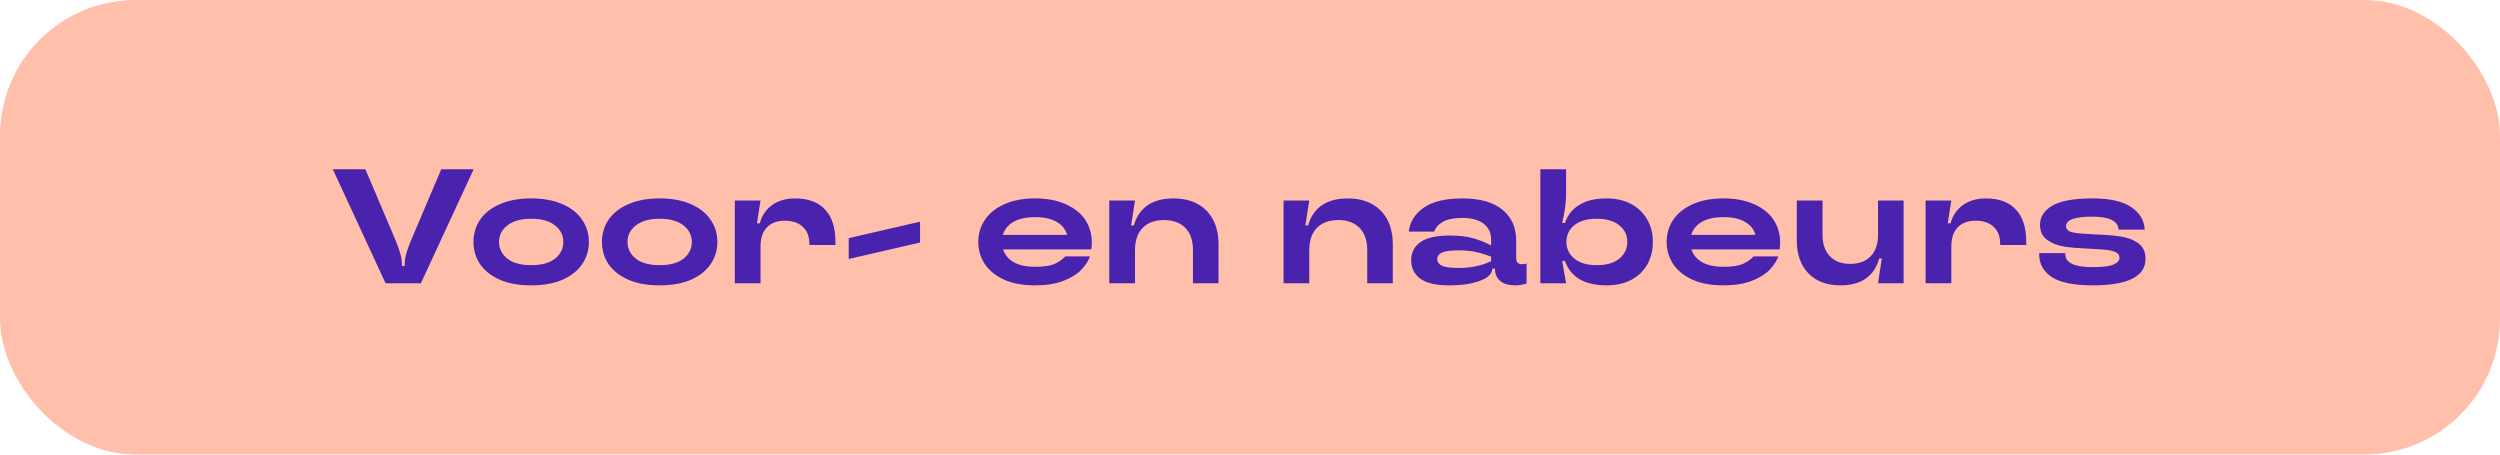
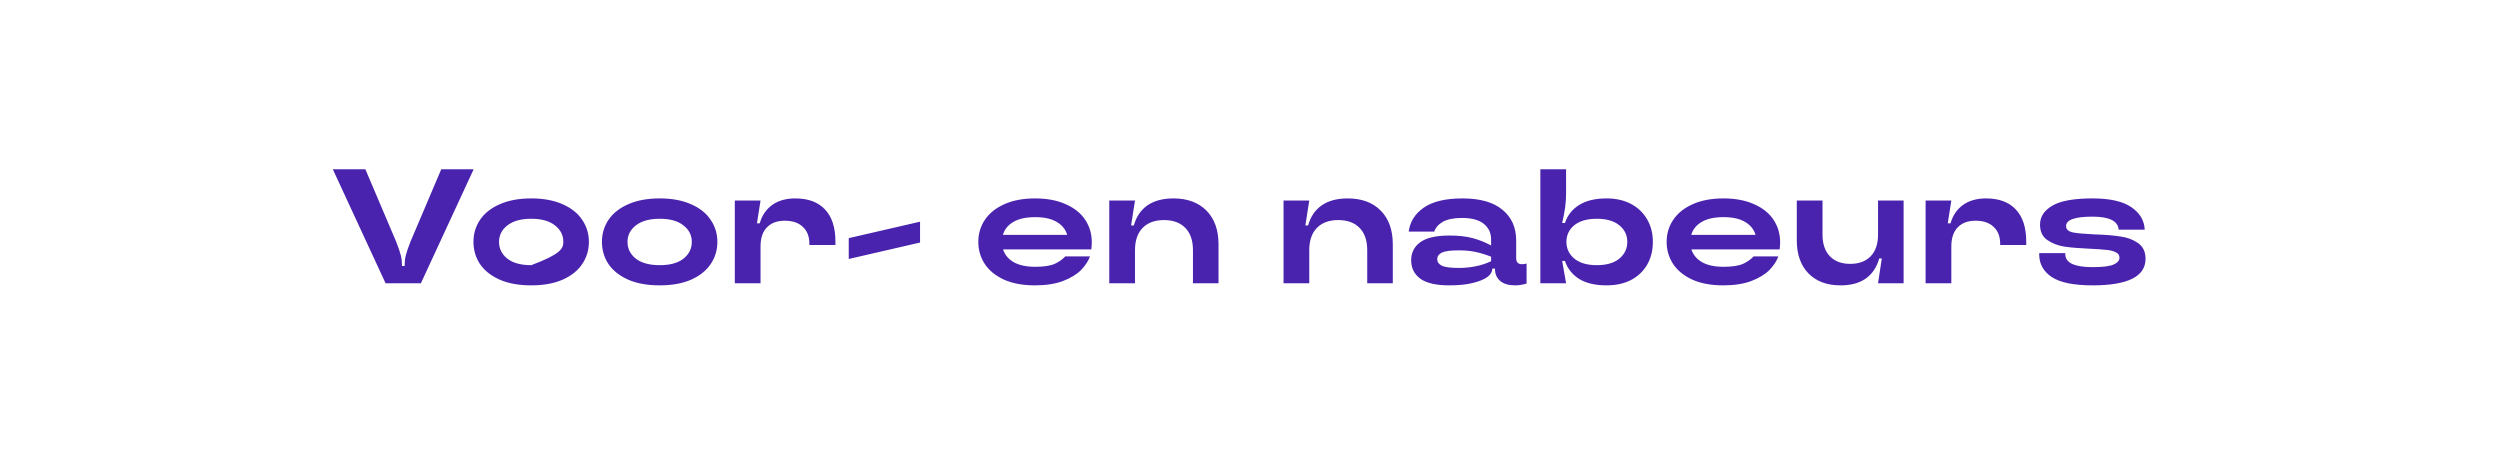
<svg xmlns="http://www.w3.org/2000/svg" width="100%" height="100%" viewBox="0 0 737 134" fill="none" preserveAspectRatio="none">
-   <rect width="737" height="134" rx="40" fill="#FFBFAB" data-color-group="0" />
-   <path d="M113.665 83.5L98.113 49.9H107.713L116.833 71.356C117.505 73.084 117.953 74.412 118.177 75.34C118.401 76.268 118.513 77.244 118.513 78.268V78.412H119.281V78.268C119.281 77.244 119.393 76.268 119.617 75.34C119.841 74.412 120.289 73.084 120.961 71.356L130.081 49.9H139.633L124.081 83.5H113.665ZM156.616 84.124C152.968 84.124 149.864 83.564 147.304 82.444C144.744 81.292 142.808 79.756 141.496 77.836C140.216 75.884 139.576 73.708 139.576 71.308C139.576 68.908 140.216 66.748 141.496 64.828C142.808 62.876 144.744 61.34 147.304 60.22C149.864 59.068 152.968 58.492 156.616 58.492C160.232 58.492 163.32 59.068 165.88 60.22C168.44 61.34 170.36 62.876 171.64 64.828C172.952 66.748 173.608 68.908 173.608 71.308C173.608 73.708 172.952 75.884 171.64 77.836C170.36 79.756 168.44 81.292 165.88 82.444C163.32 83.564 160.232 84.124 156.616 84.124ZM156.616 78.172C159.656 78.172 161.992 77.532 163.624 76.252C165.256 74.94 166.072 73.292 166.072 71.308C166.072 69.356 165.256 67.74 163.624 66.46C161.992 65.148 159.656 64.492 156.616 64.492C153.576 64.492 151.224 65.148 149.56 66.46C147.928 67.74 147.112 69.356 147.112 71.308C147.112 73.292 147.928 74.94 149.56 76.252C151.224 77.532 153.576 78.172 156.616 78.172ZM194.491 84.124C190.843 84.124 187.739 83.564 185.179 82.444C182.619 81.292 180.683 79.756 179.371 77.836C178.091 75.884 177.451 73.708 177.451 71.308C177.451 68.908 178.091 66.748 179.371 64.828C180.683 62.876 182.619 61.34 185.179 60.22C187.739 59.068 190.843 58.492 194.491 58.492C198.107 58.492 201.195 59.068 203.755 60.22C206.315 61.34 208.235 62.876 209.515 64.828C210.827 66.748 211.483 68.908 211.483 71.308C211.483 73.708 210.827 75.884 209.515 77.836C208.235 79.756 206.315 81.292 203.755 82.444C201.195 83.564 198.107 84.124 194.491 84.124ZM194.491 78.172C197.531 78.172 199.867 77.532 201.499 76.252C203.131 74.94 203.947 73.292 203.947 71.308C203.947 69.356 203.131 67.74 201.499 66.46C199.867 65.148 197.531 64.492 194.491 64.492C191.451 64.492 189.099 65.148 187.435 66.46C185.803 67.74 184.987 69.356 184.987 71.308C184.987 73.292 185.803 74.94 187.435 76.252C189.099 77.532 191.451 78.172 194.491 78.172ZM216.622 83.5V59.116H224.206L223.15 65.836H223.966C224.638 63.5 225.87 61.692 227.662 60.412C229.454 59.132 231.71 58.492 234.43 58.492C238.27 58.492 241.198 59.58 243.214 61.756C245.262 63.9 246.286 67.068 246.286 71.26V72.22H238.606V71.884C238.606 69.74 237.966 68.076 236.686 66.892C235.438 65.676 233.662 65.068 231.358 65.068C229.086 65.068 227.326 65.724 226.078 67.036C224.83 68.316 224.206 70.204 224.206 72.7V83.5H216.622ZM271.233 71.5L250.209 76.348V70.204L271.233 65.356V71.5ZM321.86 71.404C321.86 72.076 321.812 72.78 321.716 73.516H295.7C296.212 75.116 297.268 76.38 298.868 77.308C300.468 78.204 302.58 78.652 305.204 78.652C307.7 78.652 309.604 78.364 310.916 77.788C312.228 77.18 313.268 76.444 314.036 75.58H321.332C320.852 76.924 319.988 78.252 318.74 79.564C317.492 80.844 315.716 81.932 313.412 82.828C311.14 83.692 308.356 84.124 305.06 84.124C301.54 84.124 298.516 83.564 295.988 82.444C293.492 81.292 291.604 79.756 290.324 77.836C289.044 75.884 288.404 73.708 288.404 71.308C288.404 68.908 289.044 66.748 290.324 64.828C291.636 62.876 293.54 61.34 296.036 60.22C298.564 59.068 301.604 58.492 305.156 58.492C308.676 58.492 311.7 59.068 314.228 60.22C316.756 61.34 318.66 62.876 319.94 64.828C321.22 66.78 321.86 68.972 321.86 71.404ZM305.156 64.012C302.5 64.012 300.372 64.476 298.772 65.404C297.172 66.332 296.132 67.612 295.652 69.244H314.612C314.132 67.612 313.092 66.332 311.492 65.404C309.924 64.476 307.812 64.012 305.156 64.012ZM327.013 83.5V59.116H334.597L333.445 66.46H334.261C334.965 63.9 336.293 61.932 338.245 60.556C340.229 59.18 342.789 58.492 345.925 58.492C350.053 58.492 353.301 59.692 355.669 62.092C358.037 64.492 359.221 67.804 359.221 72.028V83.5H351.685V73.756C351.685 70.908 350.933 68.716 349.429 67.18C347.925 65.644 345.829 64.876 343.141 64.876C340.453 64.876 338.357 65.644 336.853 67.18C335.349 68.716 334.597 70.908 334.597 73.756V83.5H327.013ZM378.388 83.5V59.116H385.972L384.82 66.46H385.636C386.34 63.9 387.668 61.932 389.62 60.556C391.604 59.18 394.164 58.492 397.3 58.492C401.428 58.492 404.676 59.692 407.044 62.092C409.412 64.492 410.596 67.804 410.596 72.028V83.5H403.06V73.756C403.06 70.908 402.308 68.716 400.804 67.18C399.3 65.644 397.204 64.876 394.516 64.876C391.828 64.876 389.732 65.644 388.228 67.18C386.724 68.716 385.972 70.908 385.972 73.756V83.5H378.388ZM427.241 84.124C423.369 84.124 420.521 83.468 418.697 82.156C416.905 80.812 416.009 79.004 416.009 76.732C416.009 74.492 416.905 72.716 418.697 71.404C420.521 70.092 423.369 69.436 427.241 69.436C430.025 69.436 432.329 69.692 434.153 70.204C435.977 70.684 437.785 71.404 439.577 72.364V70.588C439.577 68.668 438.857 67.132 437.417 65.98C435.977 64.828 433.849 64.252 431.033 64.252C428.569 64.252 426.665 64.636 425.321 65.404C424.009 66.172 423.177 67.132 422.825 68.284H415.289C415.641 65.404 417.113 63.052 419.705 61.228C422.329 59.404 426.137 58.492 431.129 58.492C436.345 58.492 440.281 59.612 442.937 61.852C445.625 64.06 446.969 67.068 446.969 70.876V76.06C446.969 76.7 447.113 77.164 447.401 77.452C447.689 77.74 448.121 77.884 448.697 77.884C449.177 77.884 449.625 77.82 450.041 77.692V83.596C448.889 83.948 447.769 84.124 446.681 84.124C444.761 84.124 443.289 83.692 442.265 82.828C441.241 81.932 440.729 80.78 440.729 79.372V79.18H439.913V79.324C439.913 80.124 439.449 80.892 438.521 81.628C437.593 82.332 436.169 82.924 434.249 83.404C432.361 83.884 430.025 84.124 427.241 84.124ZM430.073 78.988C433.561 78.988 436.729 78.332 439.577 77.02V75.676C438.041 75.068 436.537 74.604 435.065 74.284C433.625 73.964 431.961 73.804 430.073 73.804C427.641 73.804 425.961 74.028 425.033 74.476C424.137 74.924 423.689 75.564 423.689 76.396C423.689 77.228 424.137 77.868 425.033 78.316C425.929 78.764 427.609 78.988 430.073 78.988ZM473.633 84.124C470.305 84.124 467.617 83.5 465.569 82.252C463.521 80.972 462.113 79.196 461.345 76.924H460.529L461.681 83.5H454.097V49.9H461.681V56.956C461.681 58.428 461.585 59.852 461.393 61.228C461.201 62.572 460.913 64.076 460.529 65.74H461.345C462.113 63.436 463.521 61.66 465.569 60.412C467.617 59.132 470.305 58.492 473.633 58.492C476.385 58.492 478.785 59.036 480.833 60.124C482.881 61.212 484.465 62.732 485.585 64.684C486.705 66.604 487.265 68.812 487.265 71.308C487.265 73.836 486.705 76.076 485.585 78.028C484.465 79.948 482.881 81.452 480.833 82.54C478.785 83.596 476.385 84.124 473.633 84.124ZM470.753 78.172C473.601 78.172 475.809 77.532 477.377 76.252C478.945 74.94 479.729 73.292 479.729 71.308C479.729 69.324 478.945 67.692 477.377 66.412C475.809 65.132 473.601 64.492 470.753 64.492C467.873 64.492 465.649 65.132 464.081 66.412C462.545 67.692 461.777 69.324 461.777 71.308C461.777 73.292 462.561 74.94 464.129 76.252C465.697 77.532 467.905 78.172 470.753 78.172ZM524.782 71.404C524.782 72.076 524.734 72.78 524.638 73.516H498.622C499.134 75.116 500.19 76.38 501.79 77.308C503.39 78.204 505.502 78.652 508.126 78.652C510.622 78.652 512.526 78.364 513.838 77.788C515.15 77.18 516.19 76.444 516.958 75.58H524.254C523.774 76.924 522.91 78.252 521.662 79.564C520.414 80.844 518.638 81.932 516.334 82.828C514.062 83.692 511.278 84.124 507.982 84.124C504.462 84.124 501.438 83.564 498.91 82.444C496.414 81.292 494.526 79.756 493.246 77.836C491.966 75.884 491.326 73.708 491.326 71.308C491.326 68.908 491.966 66.748 493.246 64.828C494.558 62.876 496.462 61.34 498.958 60.22C501.486 59.068 504.526 58.492 508.078 58.492C511.598 58.492 514.622 59.068 517.15 60.22C519.678 61.34 521.582 62.876 522.862 64.828C524.142 66.78 524.782 68.972 524.782 71.404ZM508.078 64.012C505.422 64.012 503.294 64.476 501.694 65.404C500.094 66.332 499.054 67.612 498.574 69.244H517.534C517.054 67.612 516.014 66.332 514.414 65.404C512.846 64.476 510.734 64.012 508.078 64.012ZM542.607 84.124C538.607 84.124 535.455 82.956 533.151 80.62C530.847 78.252 529.695 75.004 529.695 70.876V59.116H537.279V69.148C537.279 71.9 537.999 74.028 539.439 75.532C540.879 77.036 542.879 77.788 545.439 77.788C548.031 77.788 550.047 77.036 551.487 75.532C552.927 74.028 553.647 71.9 553.647 69.148V59.116H561.183V83.5H553.647L554.751 76.204H553.983C553.279 78.764 551.967 80.732 550.047 82.108C548.127 83.452 545.647 84.124 542.607 84.124ZM567.669 83.5V59.116H575.253L574.197 65.836H575.013C575.685 63.5 576.917 61.692 578.709 60.412C580.501 59.132 582.757 58.492 585.477 58.492C589.317 58.492 592.245 59.58 594.261 61.756C596.309 63.9 597.333 67.068 597.333 71.26V72.22H589.653V71.884C589.653 69.74 589.013 68.076 587.733 66.892C586.485 65.676 584.709 65.068 582.405 65.068C580.133 65.068 578.373 65.724 577.125 67.036C575.877 68.316 575.253 70.204 575.253 72.7V83.5H567.669ZM616.856 84.124C611.352 84.124 607.352 83.308 604.856 81.676C602.392 80.012 601.16 77.788 601.16 75.004V74.62H608.84V74.908C608.84 77.468 611.512 78.748 616.856 78.748C619.896 78.748 621.976 78.492 623.096 77.98C624.248 77.468 624.824 76.796 624.824 75.964C624.824 75.228 624.44 74.684 623.672 74.332C622.936 73.98 622.008 73.756 620.888 73.66C619.768 73.532 618.168 73.42 616.088 73.324C613.016 73.196 610.504 72.988 608.552 72.7C606.6 72.38 604.92 71.724 603.512 70.732C602.104 69.74 601.4 68.236 601.4 66.22C601.4 63.916 602.6 62.06 605 60.652C607.4 59.212 611.352 58.492 616.856 58.492C622.008 58.492 625.832 59.356 628.328 61.084C630.824 62.78 632.136 64.988 632.264 67.708H624.584C624.392 65.148 621.816 63.868 616.856 63.868C611.672 63.868 609.08 64.796 609.08 66.652C609.08 67.612 609.752 68.236 611.096 68.524C612.44 68.78 614.584 68.972 617.528 69.1C620.632 69.196 623.176 69.404 625.16 69.724C627.176 70.012 628.904 70.668 630.344 71.692C631.784 72.716 632.504 74.252 632.504 76.3C632.504 81.516 627.288 84.124 616.856 84.124Z" fill="#4923AE" data-color-group="1" />
+   <path d="M113.665 83.5L98.113 49.9H107.713L116.833 71.356C117.505 73.084 117.953 74.412 118.177 75.34C118.401 76.268 118.513 77.244 118.513 78.268V78.412H119.281V78.268C119.281 77.244 119.393 76.268 119.617 75.34C119.841 74.412 120.289 73.084 120.961 71.356L130.081 49.9H139.633L124.081 83.5H113.665ZM156.616 84.124C152.968 84.124 149.864 83.564 147.304 82.444C144.744 81.292 142.808 79.756 141.496 77.836C140.216 75.884 139.576 73.708 139.576 71.308C139.576 68.908 140.216 66.748 141.496 64.828C142.808 62.876 144.744 61.34 147.304 60.22C149.864 59.068 152.968 58.492 156.616 58.492C160.232 58.492 163.32 59.068 165.88 60.22C168.44 61.34 170.36 62.876 171.64 64.828C172.952 66.748 173.608 68.908 173.608 71.308C173.608 73.708 172.952 75.884 171.64 77.836C170.36 79.756 168.44 81.292 165.88 82.444C163.32 83.564 160.232 84.124 156.616 84.124ZM156.616 78.172C165.256 74.94 166.072 73.292 166.072 71.308C166.072 69.356 165.256 67.74 163.624 66.46C161.992 65.148 159.656 64.492 156.616 64.492C153.576 64.492 151.224 65.148 149.56 66.46C147.928 67.74 147.112 69.356 147.112 71.308C147.112 73.292 147.928 74.94 149.56 76.252C151.224 77.532 153.576 78.172 156.616 78.172ZM194.491 84.124C190.843 84.124 187.739 83.564 185.179 82.444C182.619 81.292 180.683 79.756 179.371 77.836C178.091 75.884 177.451 73.708 177.451 71.308C177.451 68.908 178.091 66.748 179.371 64.828C180.683 62.876 182.619 61.34 185.179 60.22C187.739 59.068 190.843 58.492 194.491 58.492C198.107 58.492 201.195 59.068 203.755 60.22C206.315 61.34 208.235 62.876 209.515 64.828C210.827 66.748 211.483 68.908 211.483 71.308C211.483 73.708 210.827 75.884 209.515 77.836C208.235 79.756 206.315 81.292 203.755 82.444C201.195 83.564 198.107 84.124 194.491 84.124ZM194.491 78.172C197.531 78.172 199.867 77.532 201.499 76.252C203.131 74.94 203.947 73.292 203.947 71.308C203.947 69.356 203.131 67.74 201.499 66.46C199.867 65.148 197.531 64.492 194.491 64.492C191.451 64.492 189.099 65.148 187.435 66.46C185.803 67.74 184.987 69.356 184.987 71.308C184.987 73.292 185.803 74.94 187.435 76.252C189.099 77.532 191.451 78.172 194.491 78.172ZM216.622 83.5V59.116H224.206L223.15 65.836H223.966C224.638 63.5 225.87 61.692 227.662 60.412C229.454 59.132 231.71 58.492 234.43 58.492C238.27 58.492 241.198 59.58 243.214 61.756C245.262 63.9 246.286 67.068 246.286 71.26V72.22H238.606V71.884C238.606 69.74 237.966 68.076 236.686 66.892C235.438 65.676 233.662 65.068 231.358 65.068C229.086 65.068 227.326 65.724 226.078 67.036C224.83 68.316 224.206 70.204 224.206 72.7V83.5H216.622ZM271.233 71.5L250.209 76.348V70.204L271.233 65.356V71.5ZM321.86 71.404C321.86 72.076 321.812 72.78 321.716 73.516H295.7C296.212 75.116 297.268 76.38 298.868 77.308C300.468 78.204 302.58 78.652 305.204 78.652C307.7 78.652 309.604 78.364 310.916 77.788C312.228 77.18 313.268 76.444 314.036 75.58H321.332C320.852 76.924 319.988 78.252 318.74 79.564C317.492 80.844 315.716 81.932 313.412 82.828C311.14 83.692 308.356 84.124 305.06 84.124C301.54 84.124 298.516 83.564 295.988 82.444C293.492 81.292 291.604 79.756 290.324 77.836C289.044 75.884 288.404 73.708 288.404 71.308C288.404 68.908 289.044 66.748 290.324 64.828C291.636 62.876 293.54 61.34 296.036 60.22C298.564 59.068 301.604 58.492 305.156 58.492C308.676 58.492 311.7 59.068 314.228 60.22C316.756 61.34 318.66 62.876 319.94 64.828C321.22 66.78 321.86 68.972 321.86 71.404ZM305.156 64.012C302.5 64.012 300.372 64.476 298.772 65.404C297.172 66.332 296.132 67.612 295.652 69.244H314.612C314.132 67.612 313.092 66.332 311.492 65.404C309.924 64.476 307.812 64.012 305.156 64.012ZM327.013 83.5V59.116H334.597L333.445 66.46H334.261C334.965 63.9 336.293 61.932 338.245 60.556C340.229 59.18 342.789 58.492 345.925 58.492C350.053 58.492 353.301 59.692 355.669 62.092C358.037 64.492 359.221 67.804 359.221 72.028V83.5H351.685V73.756C351.685 70.908 350.933 68.716 349.429 67.18C347.925 65.644 345.829 64.876 343.141 64.876C340.453 64.876 338.357 65.644 336.853 67.18C335.349 68.716 334.597 70.908 334.597 73.756V83.5H327.013ZM378.388 83.5V59.116H385.972L384.82 66.46H385.636C386.34 63.9 387.668 61.932 389.62 60.556C391.604 59.18 394.164 58.492 397.3 58.492C401.428 58.492 404.676 59.692 407.044 62.092C409.412 64.492 410.596 67.804 410.596 72.028V83.5H403.06V73.756C403.06 70.908 402.308 68.716 400.804 67.18C399.3 65.644 397.204 64.876 394.516 64.876C391.828 64.876 389.732 65.644 388.228 67.18C386.724 68.716 385.972 70.908 385.972 73.756V83.5H378.388ZM427.241 84.124C423.369 84.124 420.521 83.468 418.697 82.156C416.905 80.812 416.009 79.004 416.009 76.732C416.009 74.492 416.905 72.716 418.697 71.404C420.521 70.092 423.369 69.436 427.241 69.436C430.025 69.436 432.329 69.692 434.153 70.204C435.977 70.684 437.785 71.404 439.577 72.364V70.588C439.577 68.668 438.857 67.132 437.417 65.98C435.977 64.828 433.849 64.252 431.033 64.252C428.569 64.252 426.665 64.636 425.321 65.404C424.009 66.172 423.177 67.132 422.825 68.284H415.289C415.641 65.404 417.113 63.052 419.705 61.228C422.329 59.404 426.137 58.492 431.129 58.492C436.345 58.492 440.281 59.612 442.937 61.852C445.625 64.06 446.969 67.068 446.969 70.876V76.06C446.969 76.7 447.113 77.164 447.401 77.452C447.689 77.74 448.121 77.884 448.697 77.884C449.177 77.884 449.625 77.82 450.041 77.692V83.596C448.889 83.948 447.769 84.124 446.681 84.124C444.761 84.124 443.289 83.692 442.265 82.828C441.241 81.932 440.729 80.78 440.729 79.372V79.18H439.913V79.324C439.913 80.124 439.449 80.892 438.521 81.628C437.593 82.332 436.169 82.924 434.249 83.404C432.361 83.884 430.025 84.124 427.241 84.124ZM430.073 78.988C433.561 78.988 436.729 78.332 439.577 77.02V75.676C438.041 75.068 436.537 74.604 435.065 74.284C433.625 73.964 431.961 73.804 430.073 73.804C427.641 73.804 425.961 74.028 425.033 74.476C424.137 74.924 423.689 75.564 423.689 76.396C423.689 77.228 424.137 77.868 425.033 78.316C425.929 78.764 427.609 78.988 430.073 78.988ZM473.633 84.124C470.305 84.124 467.617 83.5 465.569 82.252C463.521 80.972 462.113 79.196 461.345 76.924H460.529L461.681 83.5H454.097V49.9H461.681V56.956C461.681 58.428 461.585 59.852 461.393 61.228C461.201 62.572 460.913 64.076 460.529 65.74H461.345C462.113 63.436 463.521 61.66 465.569 60.412C467.617 59.132 470.305 58.492 473.633 58.492C476.385 58.492 478.785 59.036 480.833 60.124C482.881 61.212 484.465 62.732 485.585 64.684C486.705 66.604 487.265 68.812 487.265 71.308C487.265 73.836 486.705 76.076 485.585 78.028C484.465 79.948 482.881 81.452 480.833 82.54C478.785 83.596 476.385 84.124 473.633 84.124ZM470.753 78.172C473.601 78.172 475.809 77.532 477.377 76.252C478.945 74.94 479.729 73.292 479.729 71.308C479.729 69.324 478.945 67.692 477.377 66.412C475.809 65.132 473.601 64.492 470.753 64.492C467.873 64.492 465.649 65.132 464.081 66.412C462.545 67.692 461.777 69.324 461.777 71.308C461.777 73.292 462.561 74.94 464.129 76.252C465.697 77.532 467.905 78.172 470.753 78.172ZM524.782 71.404C524.782 72.076 524.734 72.78 524.638 73.516H498.622C499.134 75.116 500.19 76.38 501.79 77.308C503.39 78.204 505.502 78.652 508.126 78.652C510.622 78.652 512.526 78.364 513.838 77.788C515.15 77.18 516.19 76.444 516.958 75.58H524.254C523.774 76.924 522.91 78.252 521.662 79.564C520.414 80.844 518.638 81.932 516.334 82.828C514.062 83.692 511.278 84.124 507.982 84.124C504.462 84.124 501.438 83.564 498.91 82.444C496.414 81.292 494.526 79.756 493.246 77.836C491.966 75.884 491.326 73.708 491.326 71.308C491.326 68.908 491.966 66.748 493.246 64.828C494.558 62.876 496.462 61.34 498.958 60.22C501.486 59.068 504.526 58.492 508.078 58.492C511.598 58.492 514.622 59.068 517.15 60.22C519.678 61.34 521.582 62.876 522.862 64.828C524.142 66.78 524.782 68.972 524.782 71.404ZM508.078 64.012C505.422 64.012 503.294 64.476 501.694 65.404C500.094 66.332 499.054 67.612 498.574 69.244H517.534C517.054 67.612 516.014 66.332 514.414 65.404C512.846 64.476 510.734 64.012 508.078 64.012ZM542.607 84.124C538.607 84.124 535.455 82.956 533.151 80.62C530.847 78.252 529.695 75.004 529.695 70.876V59.116H537.279V69.148C537.279 71.9 537.999 74.028 539.439 75.532C540.879 77.036 542.879 77.788 545.439 77.788C548.031 77.788 550.047 77.036 551.487 75.532C552.927 74.028 553.647 71.9 553.647 69.148V59.116H561.183V83.5H553.647L554.751 76.204H553.983C553.279 78.764 551.967 80.732 550.047 82.108C548.127 83.452 545.647 84.124 542.607 84.124ZM567.669 83.5V59.116H575.253L574.197 65.836H575.013C575.685 63.5 576.917 61.692 578.709 60.412C580.501 59.132 582.757 58.492 585.477 58.492C589.317 58.492 592.245 59.58 594.261 61.756C596.309 63.9 597.333 67.068 597.333 71.26V72.22H589.653V71.884C589.653 69.74 589.013 68.076 587.733 66.892C586.485 65.676 584.709 65.068 582.405 65.068C580.133 65.068 578.373 65.724 577.125 67.036C575.877 68.316 575.253 70.204 575.253 72.7V83.5H567.669ZM616.856 84.124C611.352 84.124 607.352 83.308 604.856 81.676C602.392 80.012 601.16 77.788 601.16 75.004V74.62H608.84V74.908C608.84 77.468 611.512 78.748 616.856 78.748C619.896 78.748 621.976 78.492 623.096 77.98C624.248 77.468 624.824 76.796 624.824 75.964C624.824 75.228 624.44 74.684 623.672 74.332C622.936 73.98 622.008 73.756 620.888 73.66C619.768 73.532 618.168 73.42 616.088 73.324C613.016 73.196 610.504 72.988 608.552 72.7C606.6 72.38 604.92 71.724 603.512 70.732C602.104 69.74 601.4 68.236 601.4 66.22C601.4 63.916 602.6 62.06 605 60.652C607.4 59.212 611.352 58.492 616.856 58.492C622.008 58.492 625.832 59.356 628.328 61.084C630.824 62.78 632.136 64.988 632.264 67.708H624.584C624.392 65.148 621.816 63.868 616.856 63.868C611.672 63.868 609.08 64.796 609.08 66.652C609.08 67.612 609.752 68.236 611.096 68.524C612.44 68.78 614.584 68.972 617.528 69.1C620.632 69.196 623.176 69.404 625.16 69.724C627.176 70.012 628.904 70.668 630.344 71.692C631.784 72.716 632.504 74.252 632.504 76.3C632.504 81.516 627.288 84.124 616.856 84.124Z" fill="#4923AE" data-color-group="1" />
</svg>